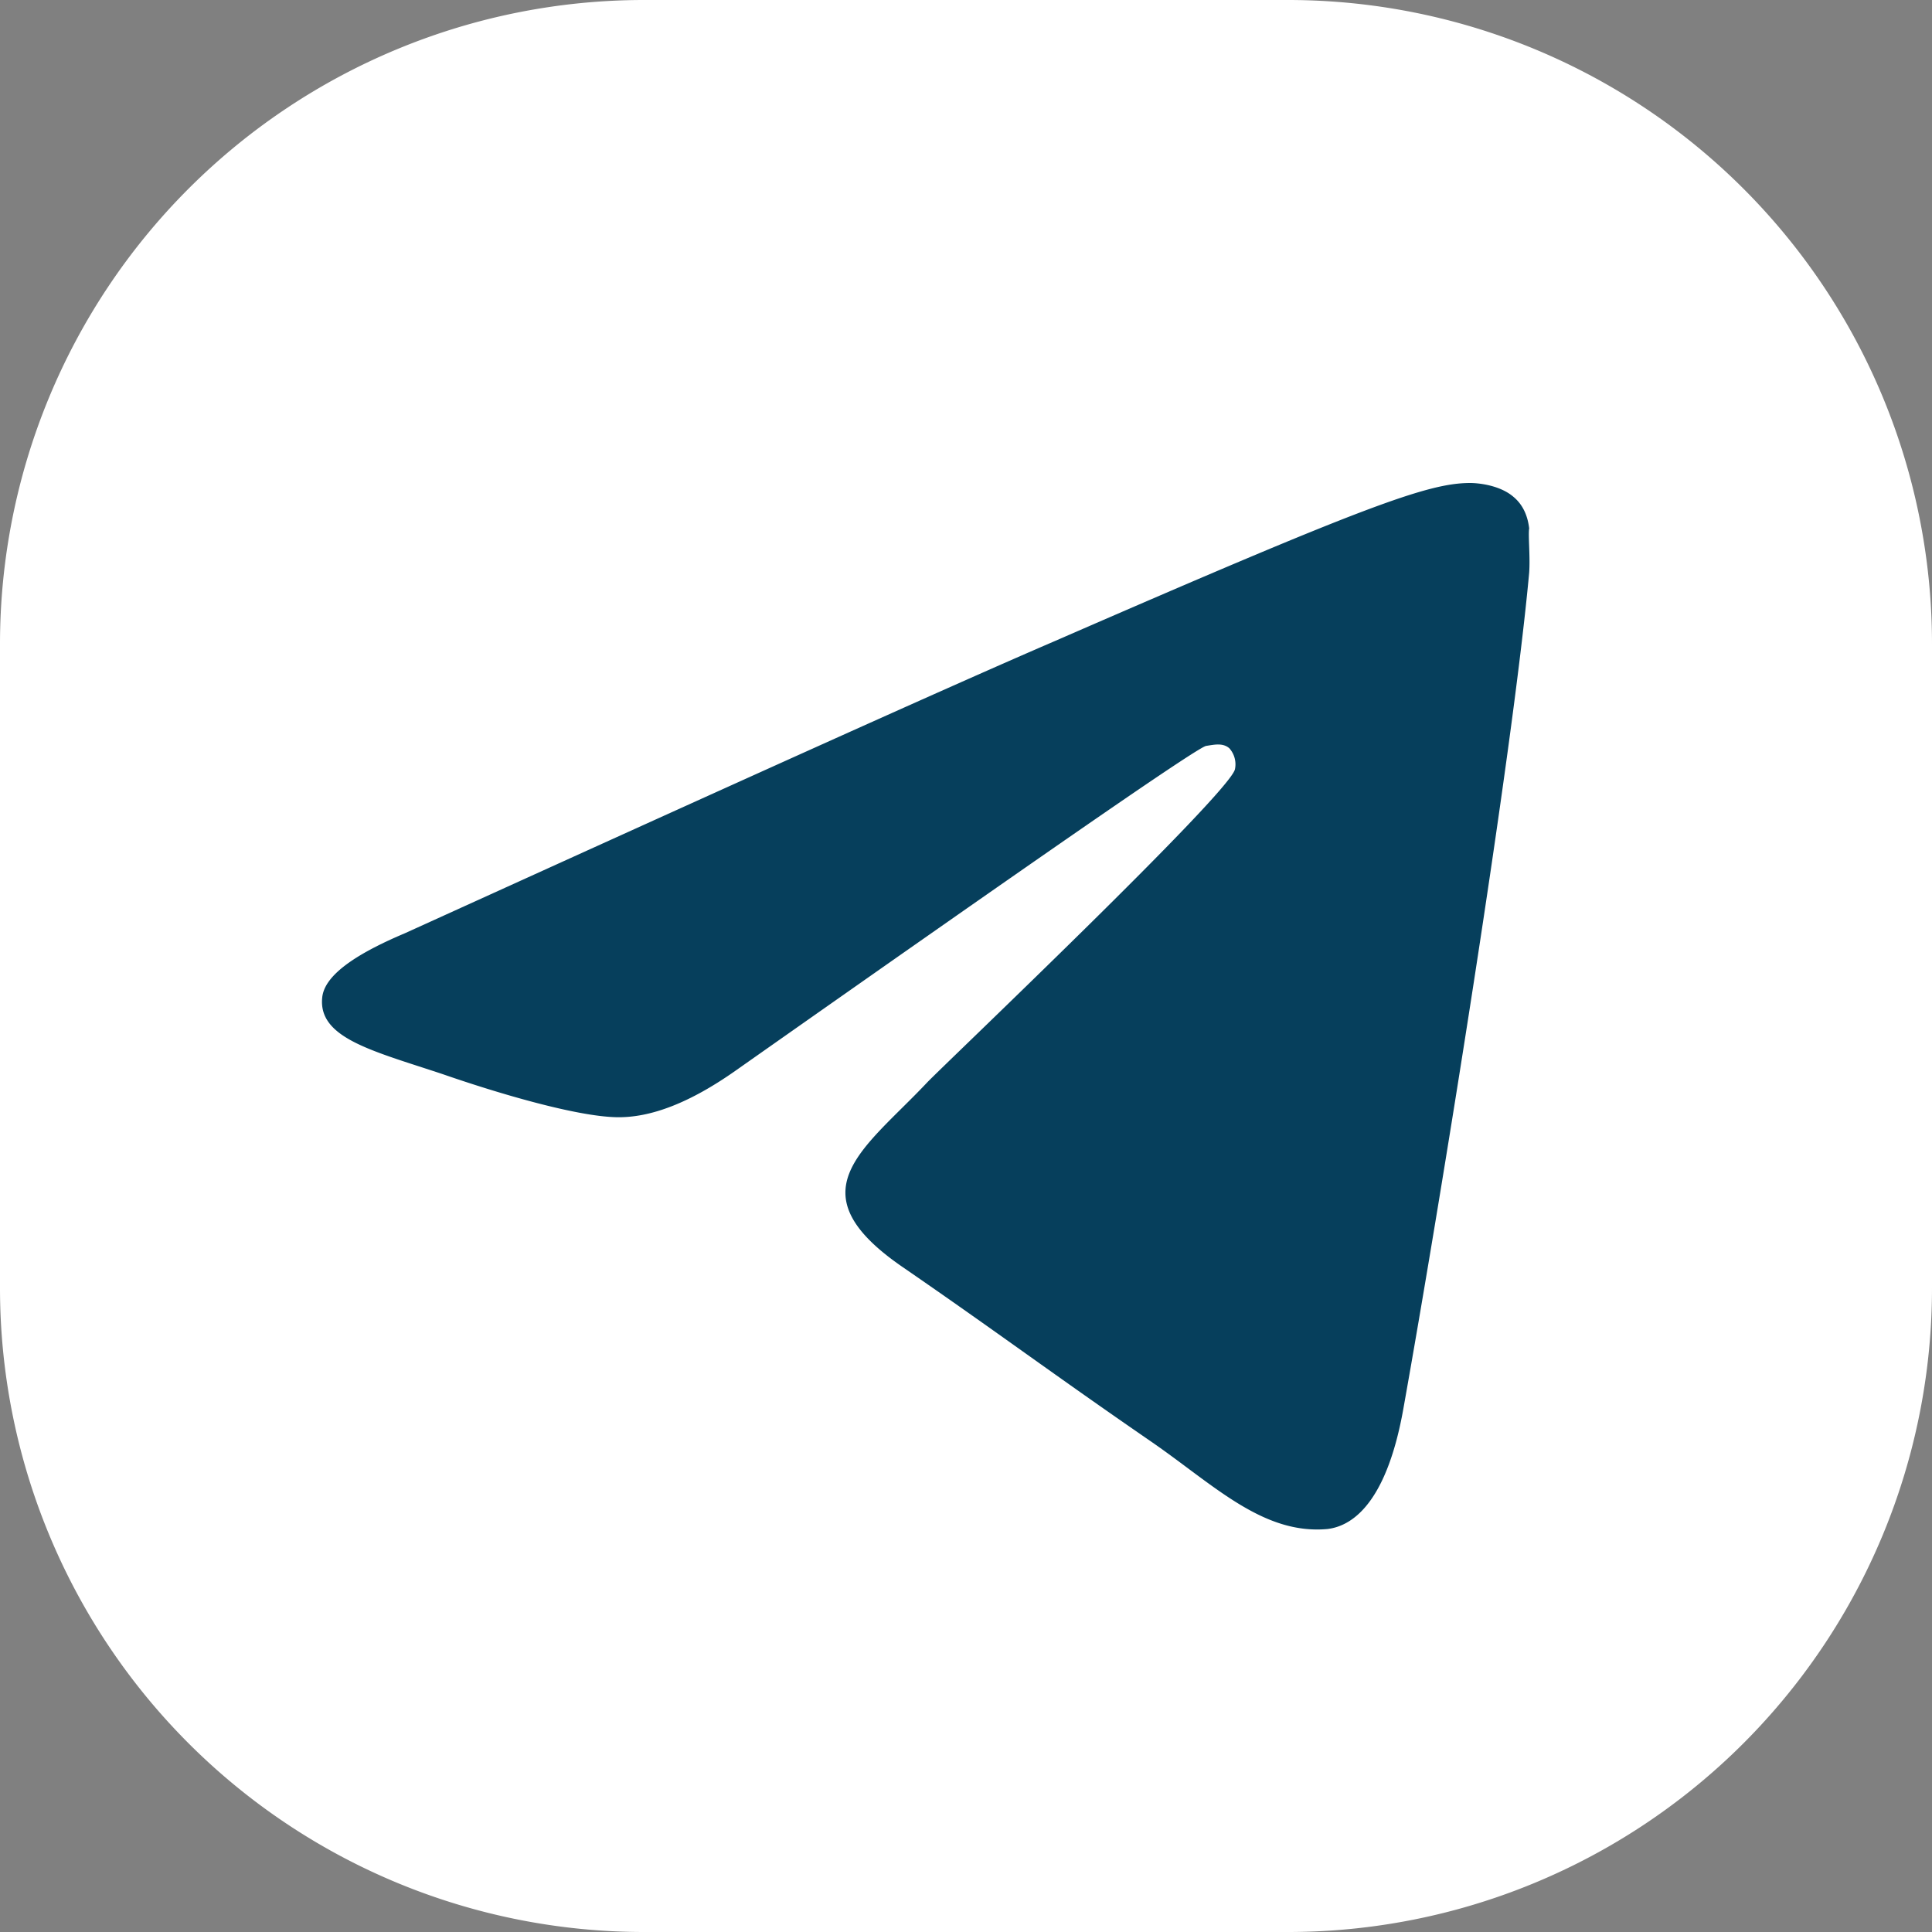
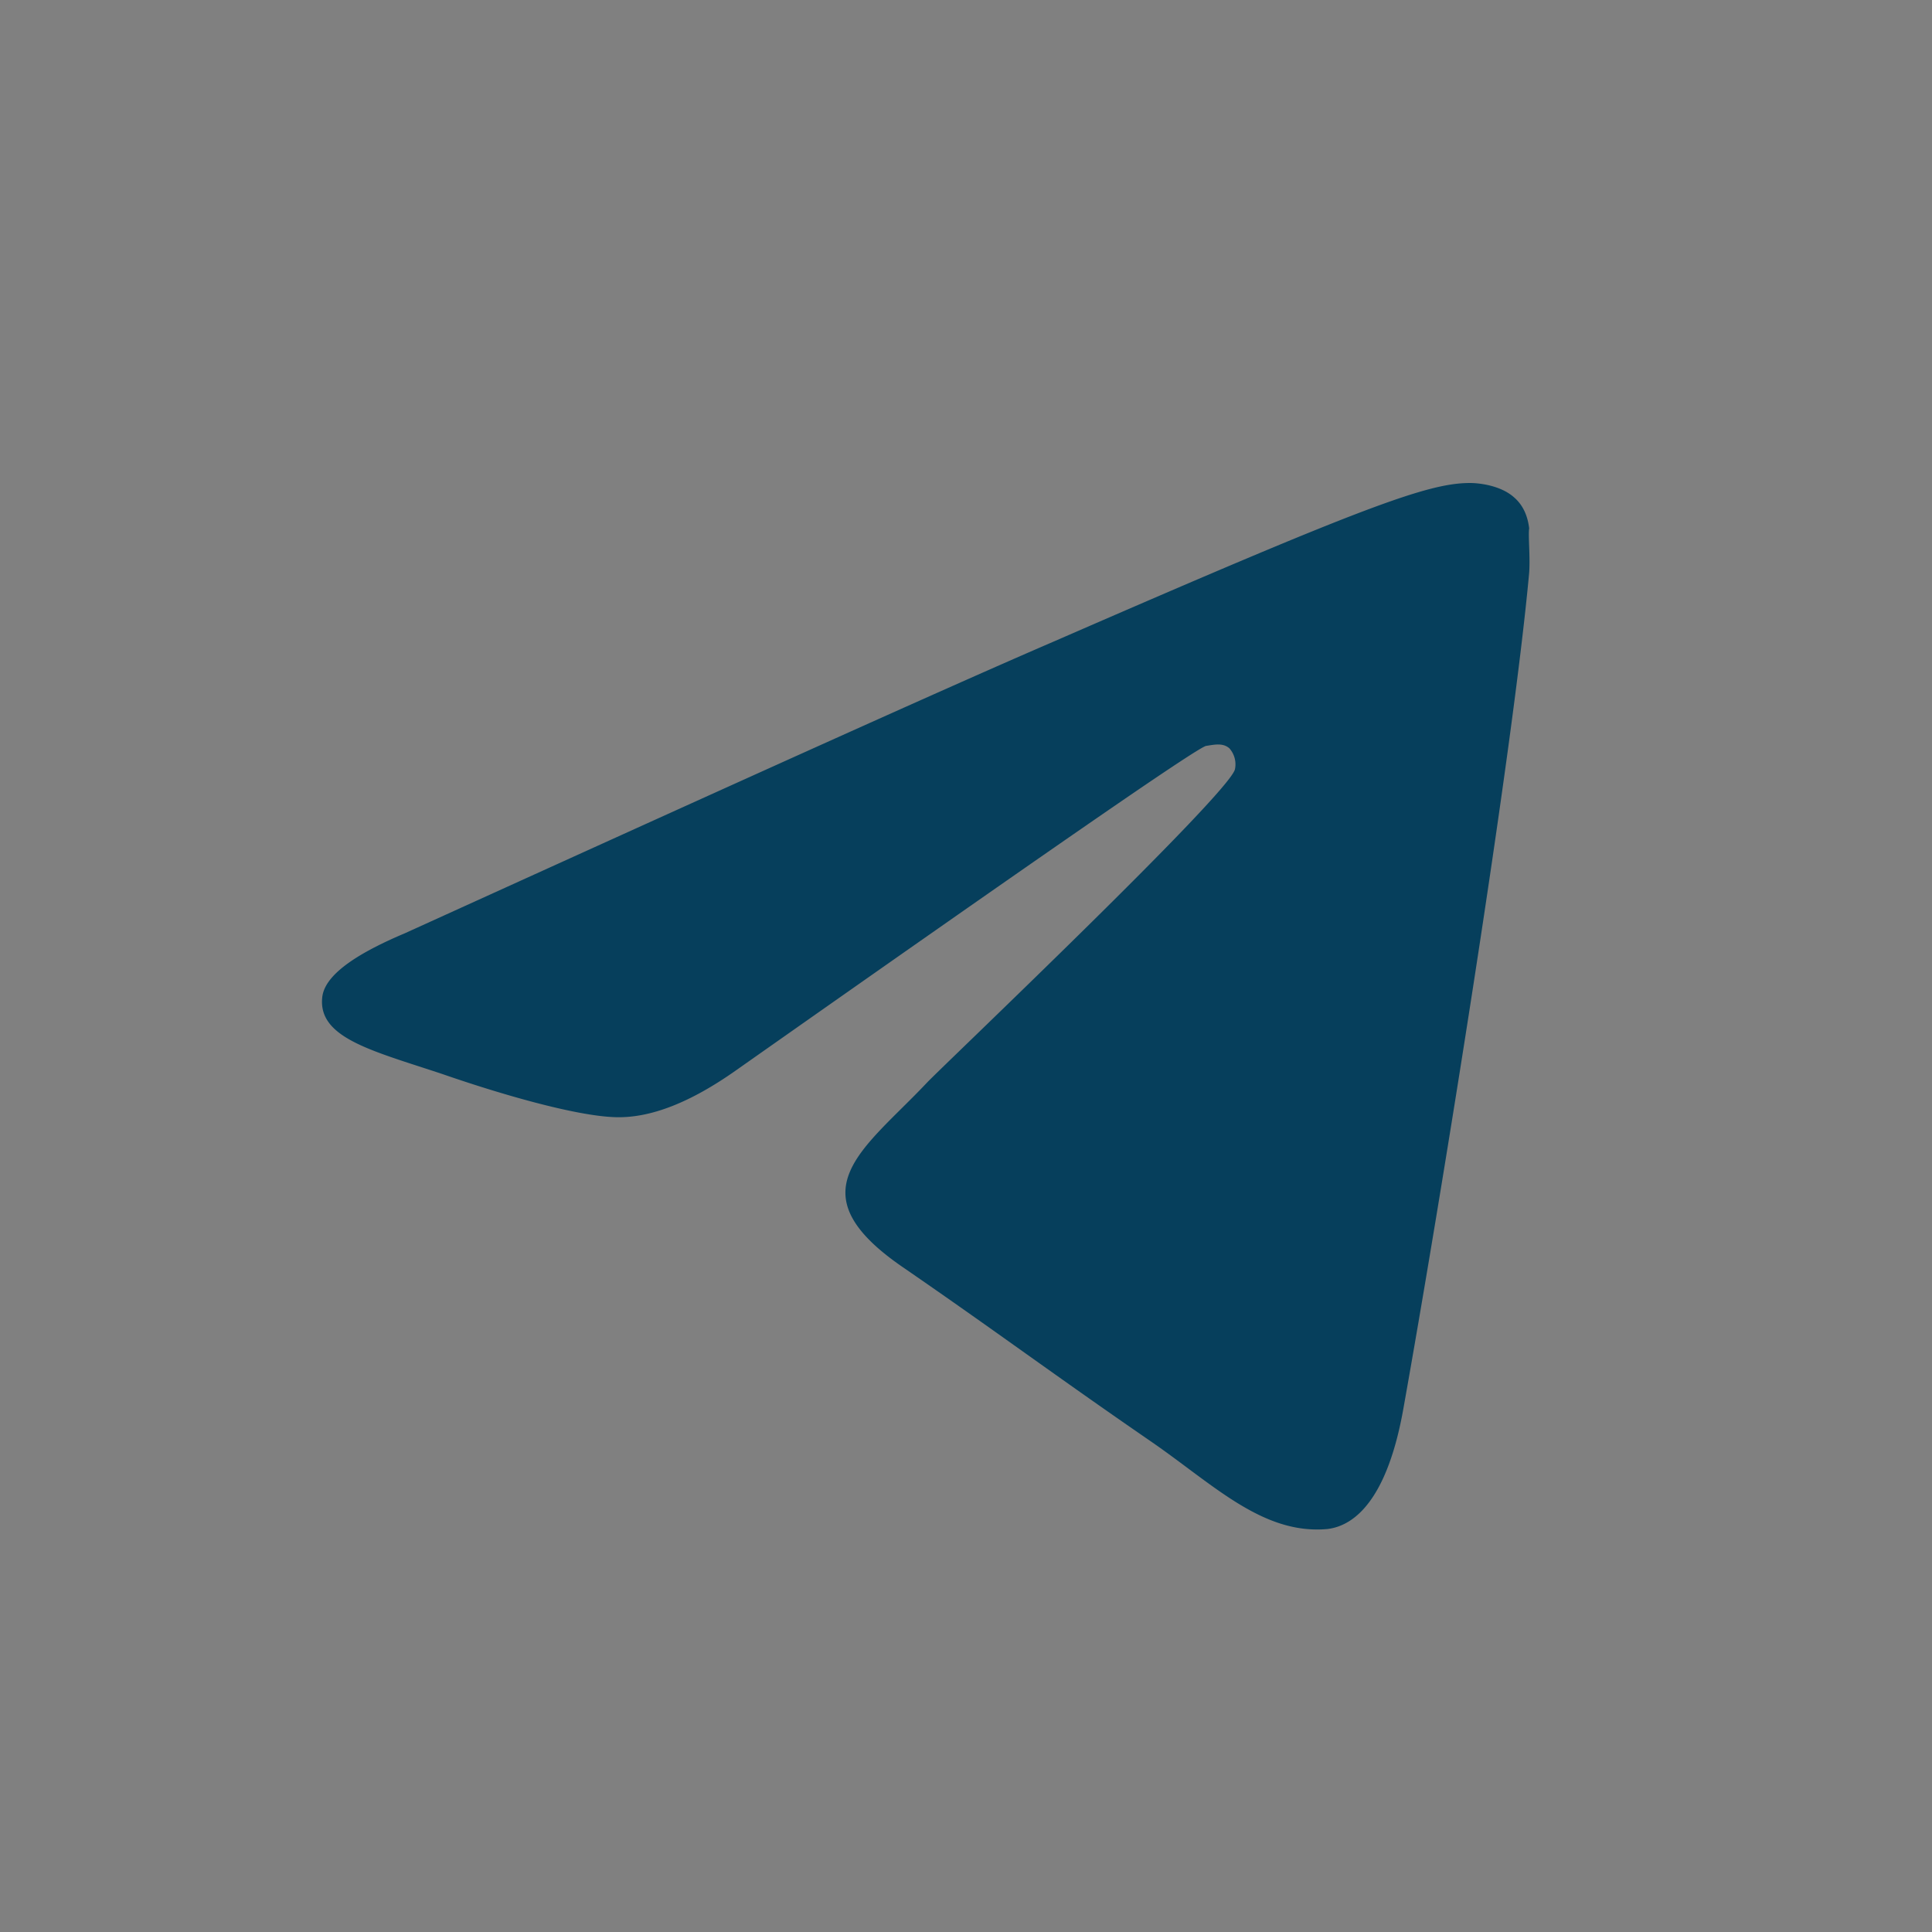
<svg xmlns="http://www.w3.org/2000/svg" width="24" height="24" fill="none">
  <rect width="100%" height="100%" fill="#808080" stroke="none" />
-   <path d="M0 8a8 8 0 018-8h8a8 8 0 018 8v8a8 8 0 01-8 8H8a8 8 0 01-8-8V8z" fill="#fff" />
  <path d="M18.996 7.113c-.208 2.284-1.107 7.834-1.564 10.393-.194 1.084-.582 1.445-.942 1.488-.803.073-1.412-.549-2.187-1.084-1.218-.838-1.91-1.358-3.087-2.168-1.37-.94-.485-1.46.304-2.298.208-.217 3.752-3.585 3.821-3.888a.3.3 0 00-.069-.26c-.083-.073-.194-.044-.29-.03-.125.03-2.063 1.374-5.843 4.033-.554.39-1.052.593-1.495.579-.498-.015-1.44-.29-2.146-.535-.872-.29-1.55-.448-1.495-.954.028-.26.374-.52 1.025-.795 4.042-1.836 6.728-3.05 8.07-3.628C16.948 6.289 17.736 6 18.262 6c.111 0 .374.029.54.173.139.116.18.275.194.39-.014.087.014.348 0 .55z" fill="#063F5C" />
</svg>